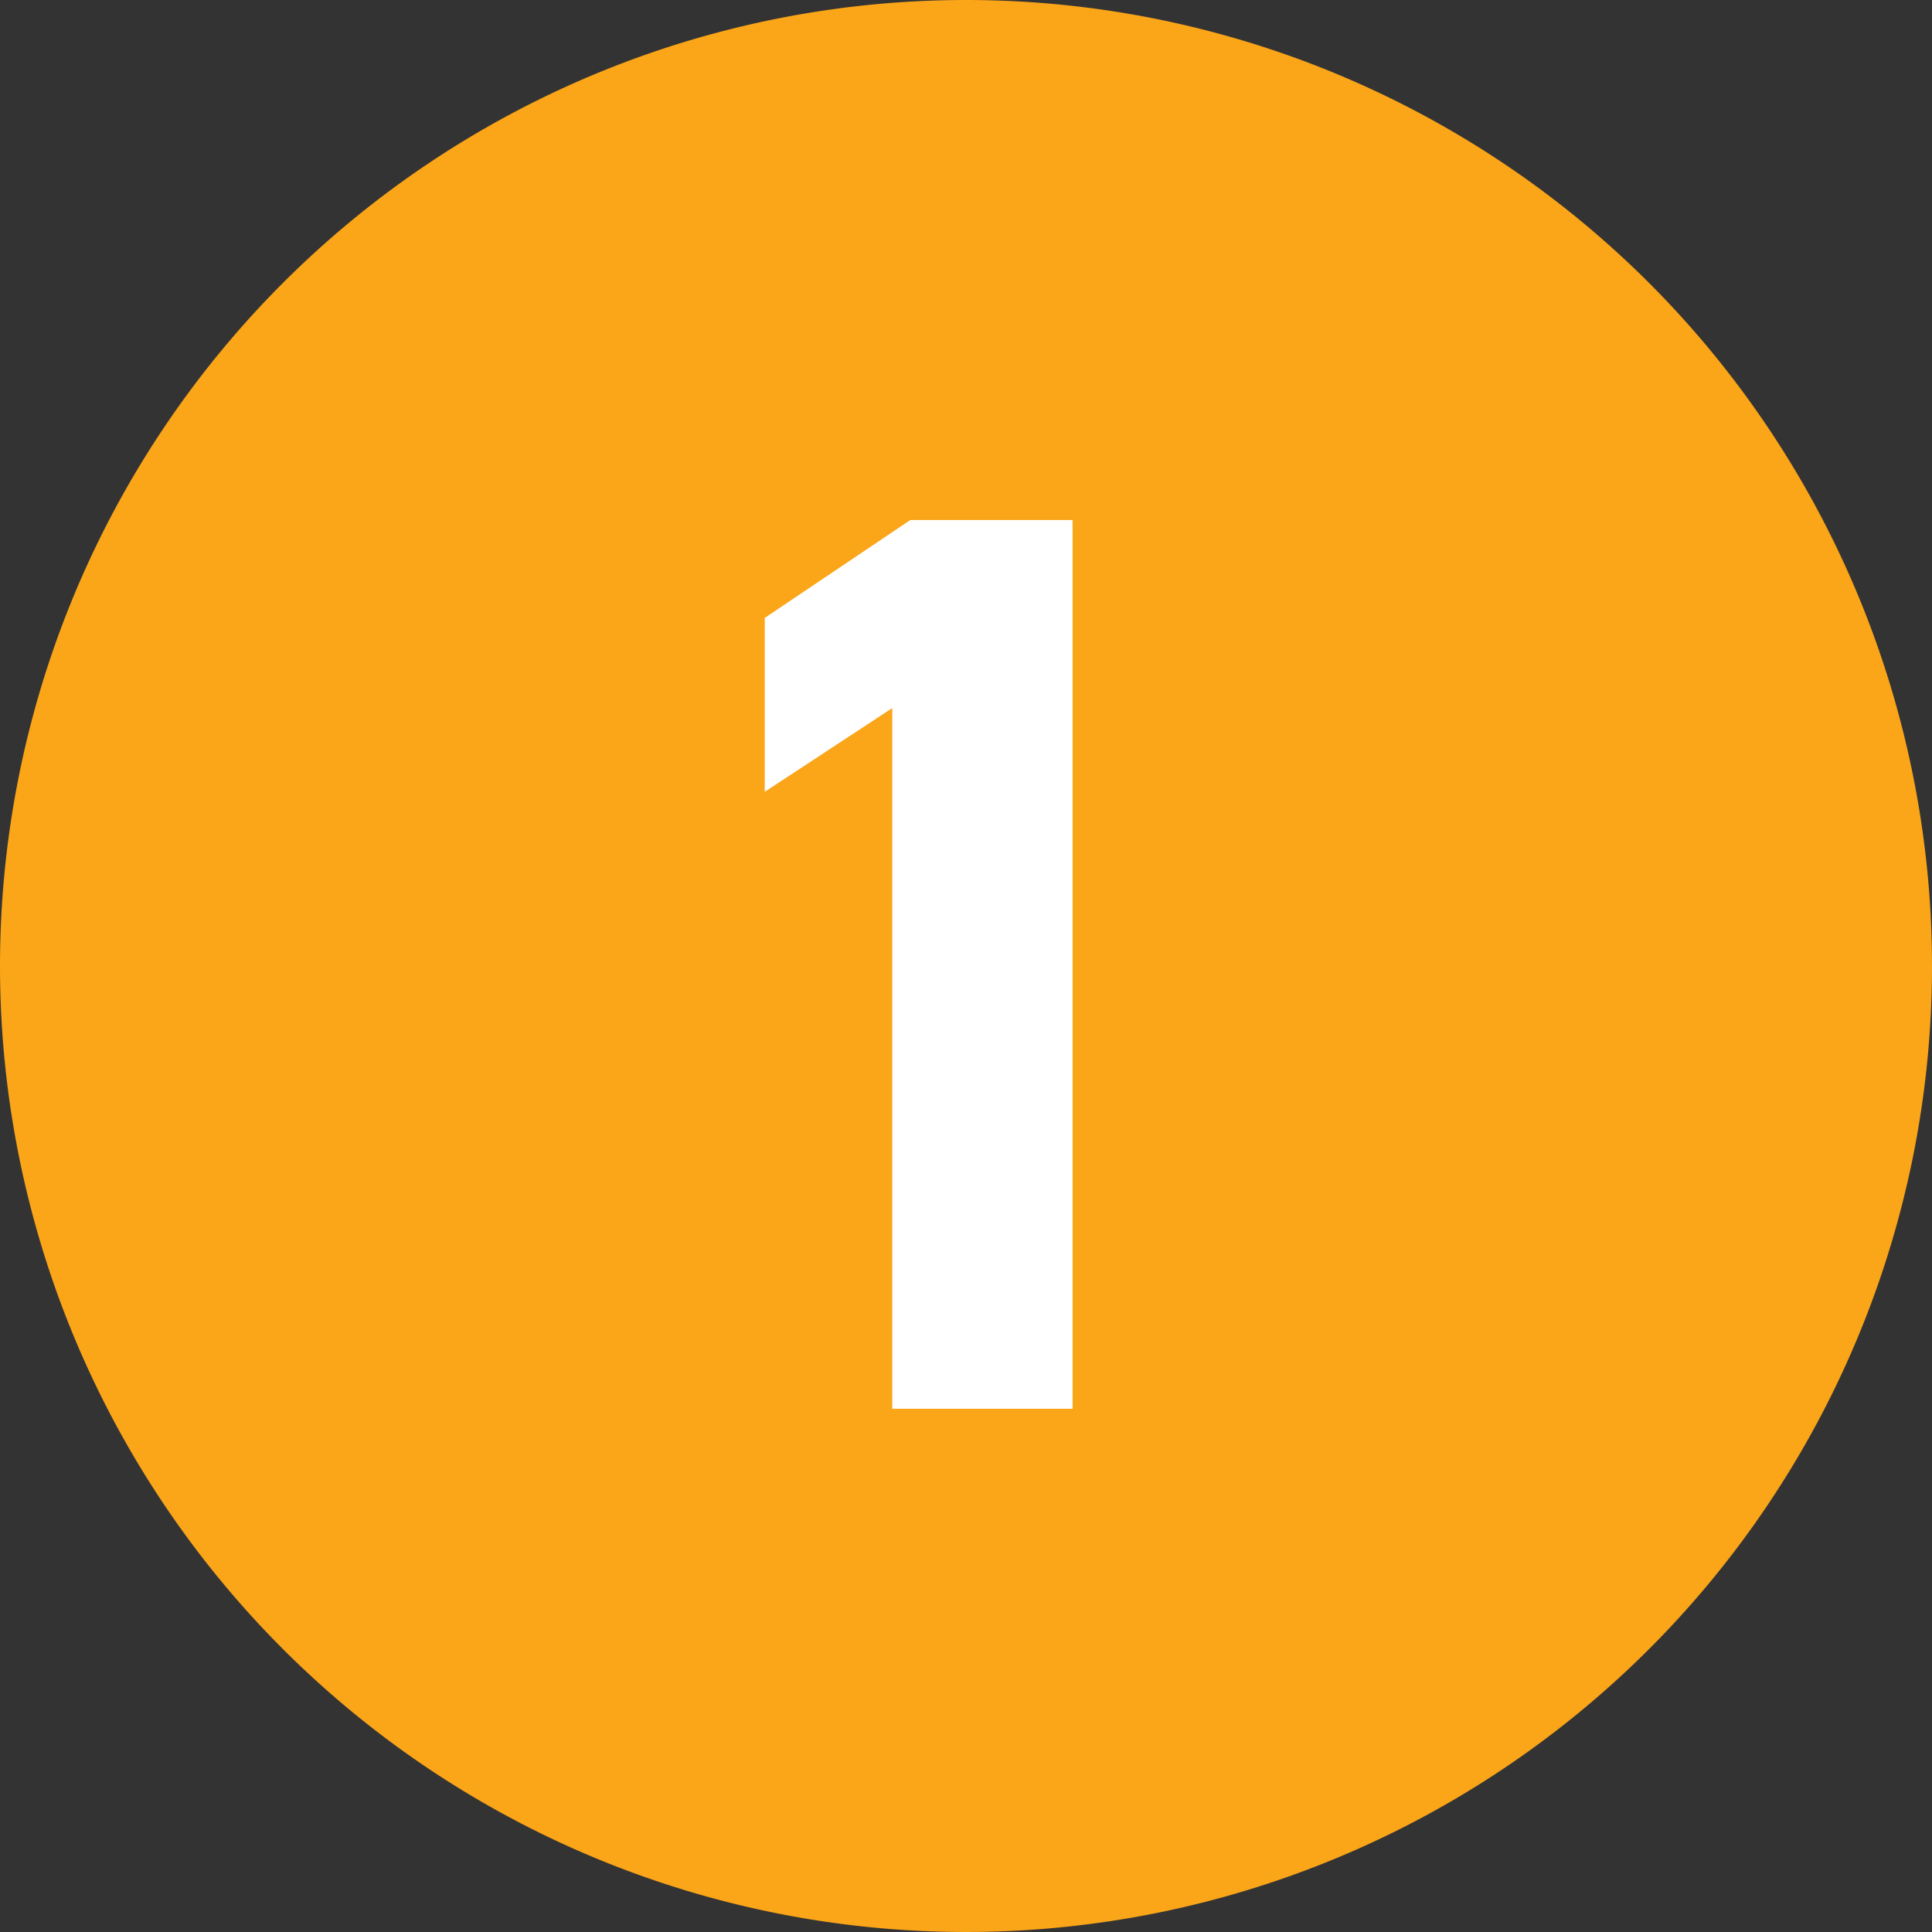
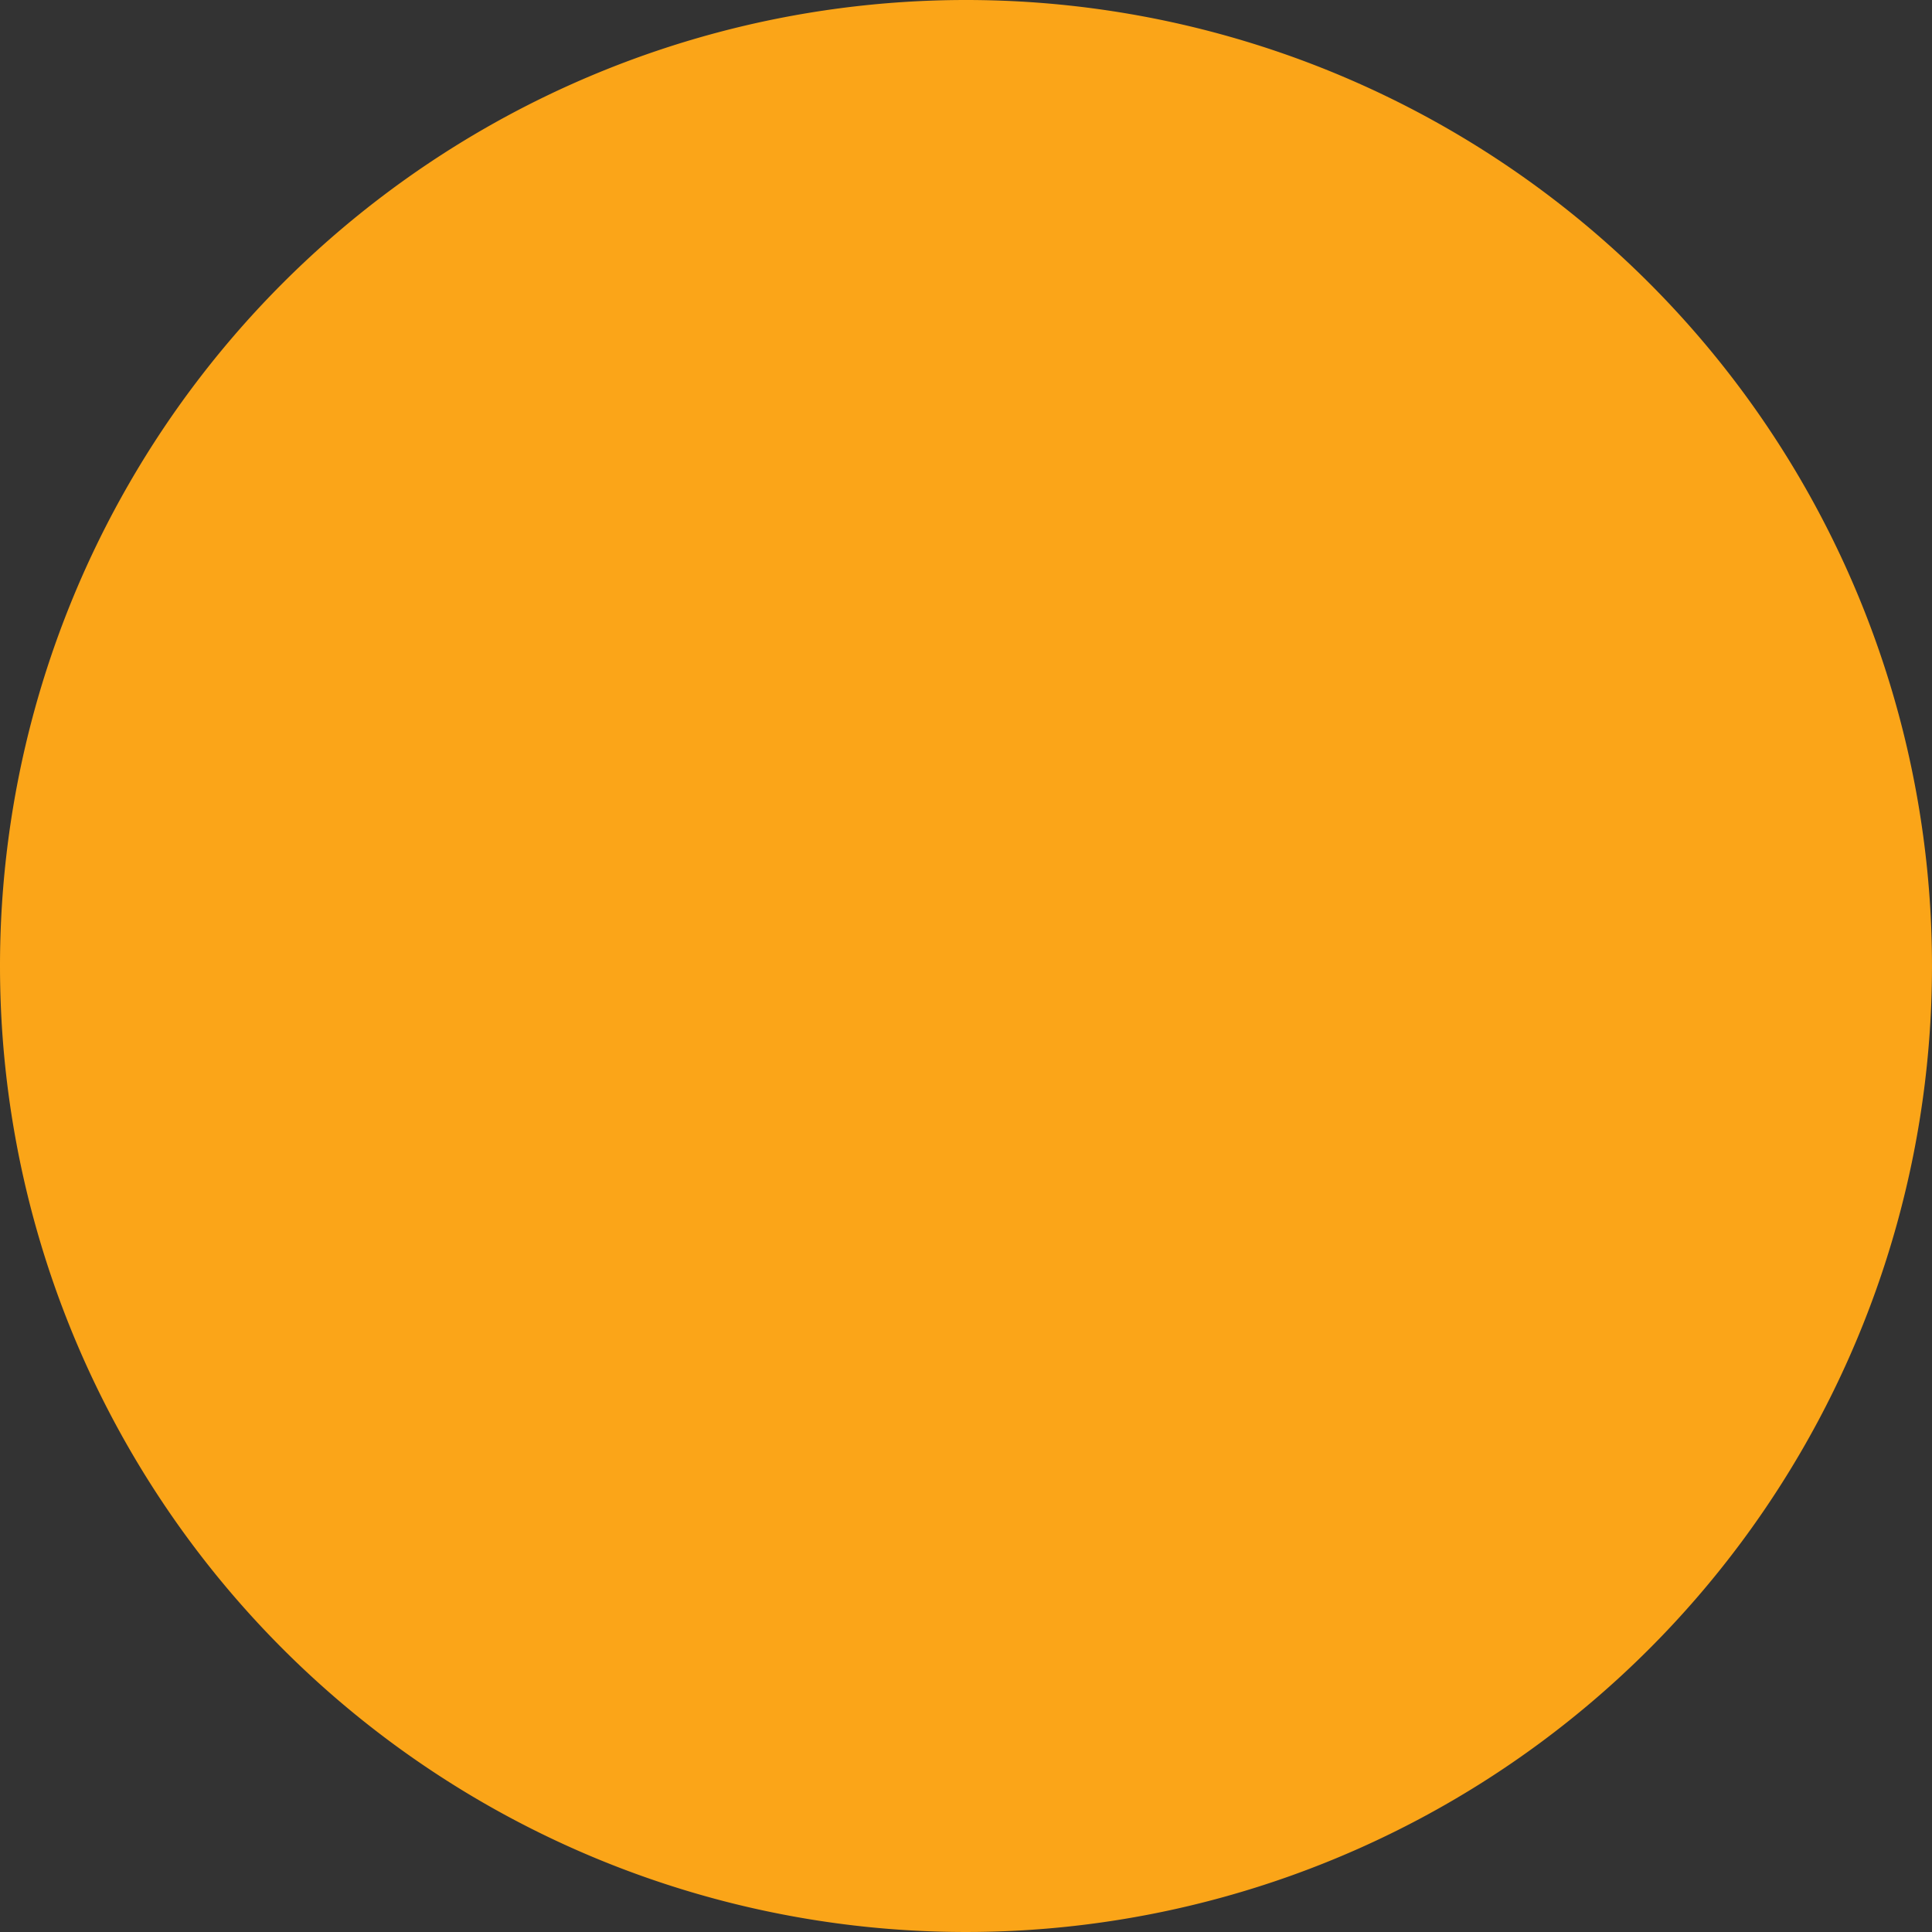
<svg xmlns="http://www.w3.org/2000/svg" width="48" height="48" viewBox="0 0 48 48">
  <rect x="0" y="0" width="48" height="48" fill="#333333" stroke="none" />
  <g transform="translate(-12830 -1446)">
    <path d="M24,0A24,24,0,1,1,0,24,24,24,0,0,1,24,0Z" transform="translate(12830 1446)" fill="#fba518" />
-     <path d="M11.648-22.08H7.616L4-19.648v4.32l3.168-2.08V0h4.48Z" transform="translate(12845 1481)" fill="#fff" />
  </g>
</svg>